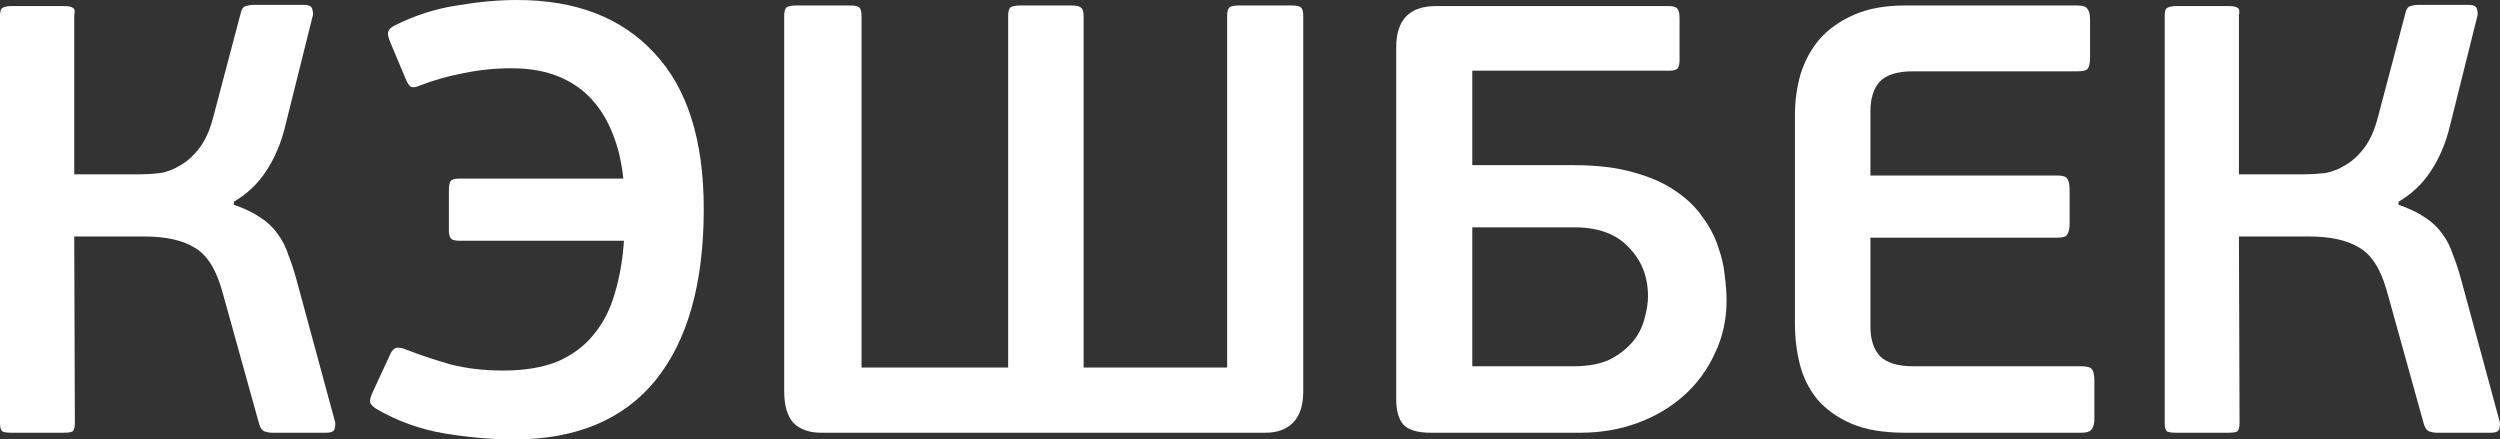
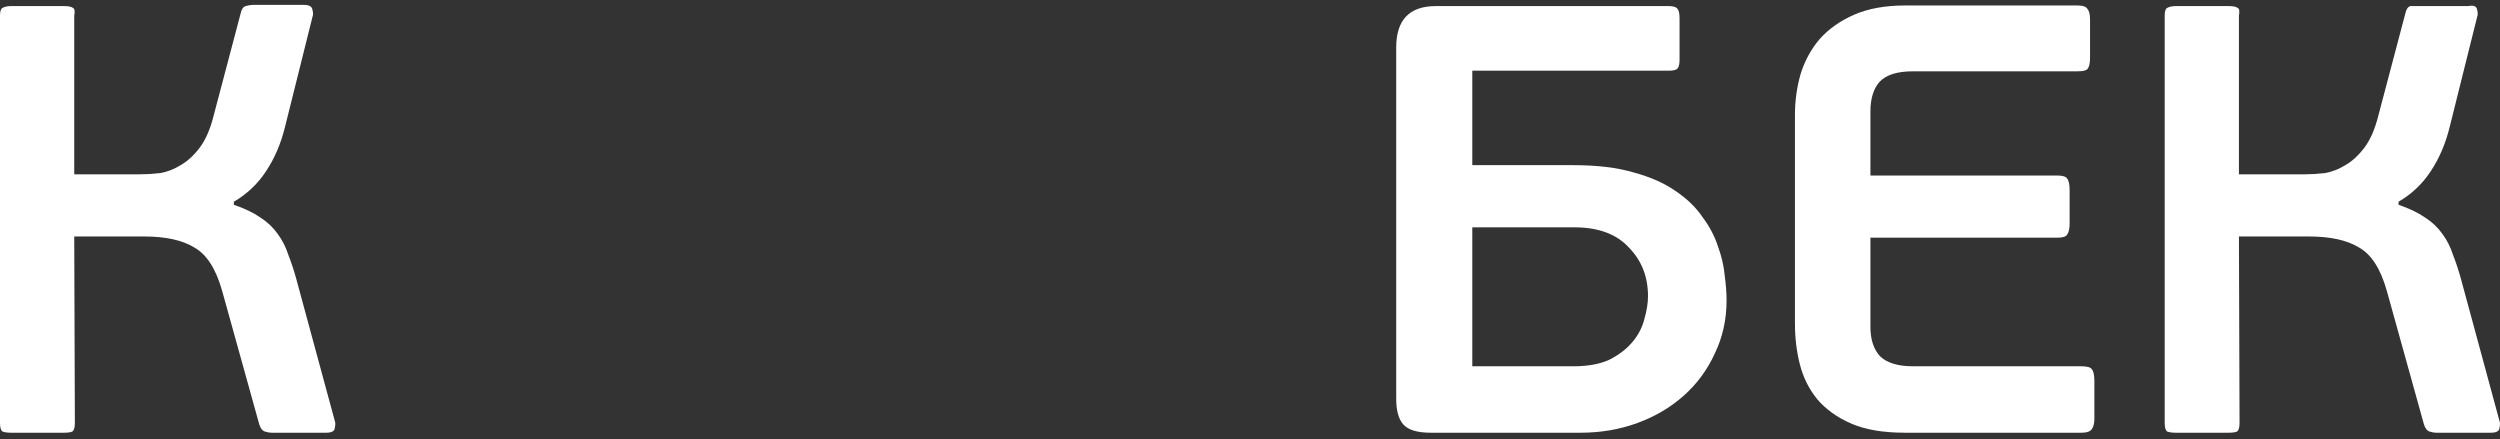
<svg xmlns="http://www.w3.org/2000/svg" viewBox="0 0 278.996 49.039" fill="none">
  <rect x="0" y="0" width="278.996" height="49.039" fill="#333333" stroke="none" />
  <path d="M26.097 22.853C27.294 23.261 28.284 23.737 29.066 24.282C29.849 24.78 30.493 25.392 30.999 26.118C31.506 26.798 31.897 27.569 32.173 28.43C32.495 29.247 32.795 30.154 33.071 31.151L37.351 46.931C37.443 47.157 37.443 47.452 37.351 47.815C37.305 48.132 36.983 48.291 36.384 48.291H30.309C30.079 48.291 29.826 48.246 29.55 48.155C29.273 48.064 29.066 47.792 28.928 47.339L24.786 32.443C24.095 29.995 23.06 28.385 21.679 27.614C20.344 26.798 18.48 26.39 16.087 26.39H8.285L8.354 47.203C8.354 47.702 8.262 48.019 8.078 48.155C7.894 48.246 7.571 48.291 7.111 48.291H1.243C0.828 48.291 0.506 48.246 0.276 48.155C0.092 48.019 0 47.702 0 47.203V1.768C0 1.27 0.092 0.975 0.276 0.884C0.506 0.748 0.828 0.68 1.243 0.68H7.18C7.641 0.68 7.963 0.748 8.147 0.884C8.331 0.975 8.377 1.27 8.285 1.768V19.452H15.672C16.363 19.452 17.099 19.407 17.882 19.316C18.664 19.18 19.424 18.886 20.16 18.432C20.942 17.979 21.656 17.321 22.3 16.46C22.945 15.598 23.451 14.442 23.819 12.991L26.857 1.496C26.949 1.043 27.133 0.771 27.409 0.68C27.731 0.589 28.008 0.544 28.238 0.544H33.899C34.497 0.544 34.82 0.725 34.866 1.088C34.958 1.406 34.958 1.678 34.866 1.904L31.828 14.079C31.368 15.984 30.654 17.661 29.688 19.112C28.767 20.518 27.57 21.652 26.097 22.513V22.853Z" fill="white" />
-   <path d="M56.099 41.353C58.539 41.353 60.587 41.013 62.244 40.333C63.901 39.608 65.236 38.61 66.249 37.34C67.307 36.071 68.09 34.552 68.596 32.784C69.148 30.97 69.493 28.997 69.631 26.866H51.267C50.76 26.866 50.438 26.775 50.3 26.594C50.162 26.413 50.093 26.095 50.093 25.642V21.221C50.093 20.722 50.162 20.382 50.3 20.201C50.438 20.019 50.76 19.929 51.267 19.929H69.562C69.378 18.115 68.987 16.46 68.389 14.963C67.79 13.422 66.985 12.107 65.972 11.018C64.96 9.93 63.717 9.091 62.244 8.502C60.771 7.912 59.045 7.618 57.066 7.618C55.271 7.618 53.499 7.799 51.75 8.162C50.047 8.479 48.436 8.933 46.917 9.522C46.411 9.749 46.043 9.794 45.812 9.658C45.628 9.522 45.444 9.227 45.26 8.774L43.603 4.829C43.327 4.194 43.235 3.764 43.327 3.537C43.419 3.265 43.649 3.038 44.017 2.857C46.273 1.723 48.597 0.975 50.99 0.612C53.384 0.204 55.616 0 57.687 0C64.269 0 69.378 1.972 73.014 5.917C76.697 9.817 78.538 15.621 78.538 23.329C78.538 31.627 76.743 37.998 73.153 42.442C69.562 46.84 64.292 49.039 57.342 49.039C54.857 49.039 52.256 48.812 49.541 48.359C46.871 47.906 44.363 46.999 42.015 45.638C41.647 45.412 41.417 45.185 41.325 44.958C41.233 44.686 41.348 44.233 41.67 43.598L43.465 39.721C43.603 39.358 43.787 39.086 44.017 38.905C44.294 38.723 44.754 38.769 45.398 39.041C46.917 39.63 48.551 40.174 50.3 40.673C52.095 41.127 54.028 41.353 56.099 41.353Z" fill="white" />
-   <path d="M91.657 48.291C90.322 48.291 89.287 47.928 88.55 47.203C87.86 46.432 87.515 45.253 87.515 43.666V1.768C87.515 1.27 87.607 0.952 87.791 0.816C88.021 0.68 88.366 0.612 88.826 0.612H94.833C95.339 0.612 95.685 0.68 95.869 0.816C96.053 0.952 96.145 1.27 96.145 1.768V41.013H112.508V1.768C112.508 1.27 112.6 0.952 112.784 0.816C113.014 0.68 113.382 0.612 113.888 0.612H119.55C120.056 0.612 120.401 0.68 120.585 0.816C120.815 0.952 120.93 1.27 120.93 1.768V41.013H136.948V1.768C136.948 1.27 137.04 0.952 137.224 0.816C137.408 0.68 137.753 0.612 138.26 0.612H144.128C144.635 0.612 144.98 0.68 145.164 0.816C145.348 0.952 145.44 1.27 145.44 1.768V43.666C145.44 45.253 145.049 46.432 144.266 47.203C143.53 47.928 142.517 48.291 141.229 48.291H91.657Z" fill="white" />
  <path d="M159.68 48.291C158.207 48.291 157.195 47.996 156.642 47.407C156.09 46.817 155.814 45.842 155.814 44.482V5.305C155.814 2.222 157.287 0.68 160.233 0.68H186.261C186.767 0.68 187.089 0.794 187.228 1.02C187.366 1.202 187.435 1.542 187.435 2.04V6.666C187.435 7.119 187.366 7.436 187.228 7.618C187.089 7.799 186.767 7.89 186.261 7.89H164.306V18.432H175.629C178.252 18.432 180.485 18.704 182.326 19.248C184.167 19.747 185.709 20.427 186.951 21.289C188.24 22.15 189.253 23.125 189.989 24.213C190.772 25.256 191.347 26.345 191.715 27.478C192.129 28.612 192.383 29.7 192.475 30.743C192.613 31.786 192.682 32.716 192.682 33.532C192.682 35.663 192.245 37.635 191.37 39.449C190.542 41.263 189.391 42.827 187.918 44.142C186.445 45.457 184.719 46.477 182.74 47.203C180.761 47.928 178.644 48.291 176.388 48.291H159.68ZM183.914 33.056C183.914 30.879 183.2 29.065 181.773 27.614C180.393 26.118 178.367 25.37 175.698 25.37H164.306V40.877H175.56C177.217 40.877 178.575 40.628 179.633 40.129C180.692 39.585 181.543 38.927 182.188 38.157C182.832 37.386 183.269 36.547 183.499 35.64C183.776 34.688 183.914 33.826 183.914 33.056Z" fill="white" />
  <path d="M233.729 46.727C233.729 47.225 233.637 47.611 233.453 47.883C233.269 48.155 232.877 48.291 232.279 48.291H212.602C210.163 48.291 208.161 47.951 206.596 47.271C205.031 46.591 203.765 45.684 202.798 44.55C201.878 43.417 201.234 42.124 200.865 40.673C200.497 39.222 200.313 37.703 200.313 36.116V12.855C200.313 11.268 200.52 9.749 200.934 8.298C201.395 6.802 202.108 5.487 203.075 4.353C204.087 3.219 205.376 2.313 206.941 1.632C208.506 0.952 210.393 0.612 212.602 0.612H231.865C232.463 0.612 232.831 0.748 232.969 1.02C233.154 1.247 233.246 1.632 233.246 2.176V6.461C233.246 7.051 233.154 7.459 232.969 7.686C232.831 7.867 232.463 7.958 231.865 7.958H213.5C211.751 7.958 210.508 8.343 209.772 9.114C209.081 9.885 208.736 10.996 208.736 12.447V19.588H229.586C230.185 19.588 230.553 19.702 230.691 19.929C230.875 20.155 230.967 20.586 230.967 21.221V24.962C230.967 25.506 230.875 25.914 230.691 26.186C230.553 26.413 230.185 26.526 229.586 26.526H208.736V36.456C208.736 37.907 209.104 39.018 209.841 39.789C210.623 40.514 211.843 40.877 213.5 40.877H232.279C232.923 40.877 233.315 40.991 233.453 41.217C233.637 41.444 233.729 41.875 233.729 42.51V46.727Z" fill="white" />
-   <path d="M267.674 22.853C268.871 23.261 269.858 23.737 270.641 24.282C271.423 24.78 272.068 25.392 272.576 26.118C273.081 26.798 273.473 27.569 273.748 28.43C274.071 29.247 274.371 30.154 274.646 31.151L278.926 46.931C279.018 47.157 279.018 47.452 278.926 47.815C278.881 48.132 278.558 48.291 277.961 48.291H271.883C271.653 48.291 271.401 48.246 271.126 48.155C270.848 48.064 270.641 47.792 270.503 47.339L266.361 32.443C265.671 29.995 264.636 28.385 263.254 27.614C261.919 26.798 260.056 26.39 257.661 26.39H249.861L249.93 47.203C249.93 47.702 249.838 48.019 249.654 48.155C249.469 48.246 249.147 48.291 248.687 48.291H242.818C242.404 48.291 242.082 48.246 241.852 48.155C241.668 48.019 241.576 47.702 241.576 47.203V1.768C241.576 1.27 241.668 0.975 241.852 0.884C242.082 0.748 242.404 0.68 242.818 0.68H248.756C249.216 0.68 249.539 0.748 249.723 0.884C249.907 0.975 249.953 1.27 249.861 1.768V19.452H257.249C257.939 19.452 258.674 19.407 259.456 19.316C260.239 19.18 260.999 18.886 261.736 18.432C262.519 17.979 263.231 17.321 263.876 16.46C264.521 15.598 265.026 14.442 265.396 12.991L268.434 1.496C268.524 1.043 268.709 0.771 268.986 0.68C269.306 0.589 269.583 0.544 269.813 0.544H275.476C276.073 0.544 276.396 0.725 276.441 1.088C276.533 1.406 276.533 1.678 276.441 1.904L273.403 14.079C272.943 15.984 272.231 17.661 271.263 19.112C270.343 20.518 269.146 21.652 267.674 22.513V22.853Z" fill="white" />
+   <path d="M267.674 22.853C268.871 23.261 269.858 23.737 270.641 24.282C271.423 24.78 272.068 25.392 272.576 26.118C273.081 26.798 273.473 27.569 273.748 28.43C274.071 29.247 274.371 30.154 274.646 31.151L278.926 46.931C279.018 47.157 279.018 47.452 278.926 47.815C278.881 48.132 278.558 48.291 277.961 48.291H271.883C271.653 48.291 271.401 48.246 271.126 48.155C270.848 48.064 270.641 47.792 270.503 47.339L266.361 32.443C265.671 29.995 264.636 28.385 263.254 27.614C261.919 26.798 260.056 26.39 257.661 26.39H249.861L249.93 47.203C249.93 47.702 249.838 48.019 249.654 48.155C249.469 48.246 249.147 48.291 248.687 48.291H242.818C242.404 48.291 242.082 48.246 241.852 48.155C241.668 48.019 241.576 47.702 241.576 47.203V1.768C241.576 1.27 241.668 0.975 241.852 0.884C242.082 0.748 242.404 0.68 242.818 0.68H248.756C249.216 0.68 249.539 0.748 249.723 0.884C249.907 0.975 249.953 1.27 249.861 1.768V19.452H257.249C257.939 19.452 258.674 19.407 259.456 19.316C260.239 19.18 260.999 18.886 261.736 18.432C262.519 17.979 263.231 17.321 263.876 16.46C264.521 15.598 265.026 14.442 265.396 12.991L268.434 1.496C268.524 1.043 268.709 0.771 268.986 0.68H275.476C276.073 0.544 276.396 0.725 276.441 1.088C276.533 1.406 276.533 1.678 276.441 1.904L273.403 14.079C272.943 15.984 272.231 17.661 271.263 19.112C270.343 20.518 269.146 21.652 267.674 22.513V22.853Z" fill="white" />
</svg>